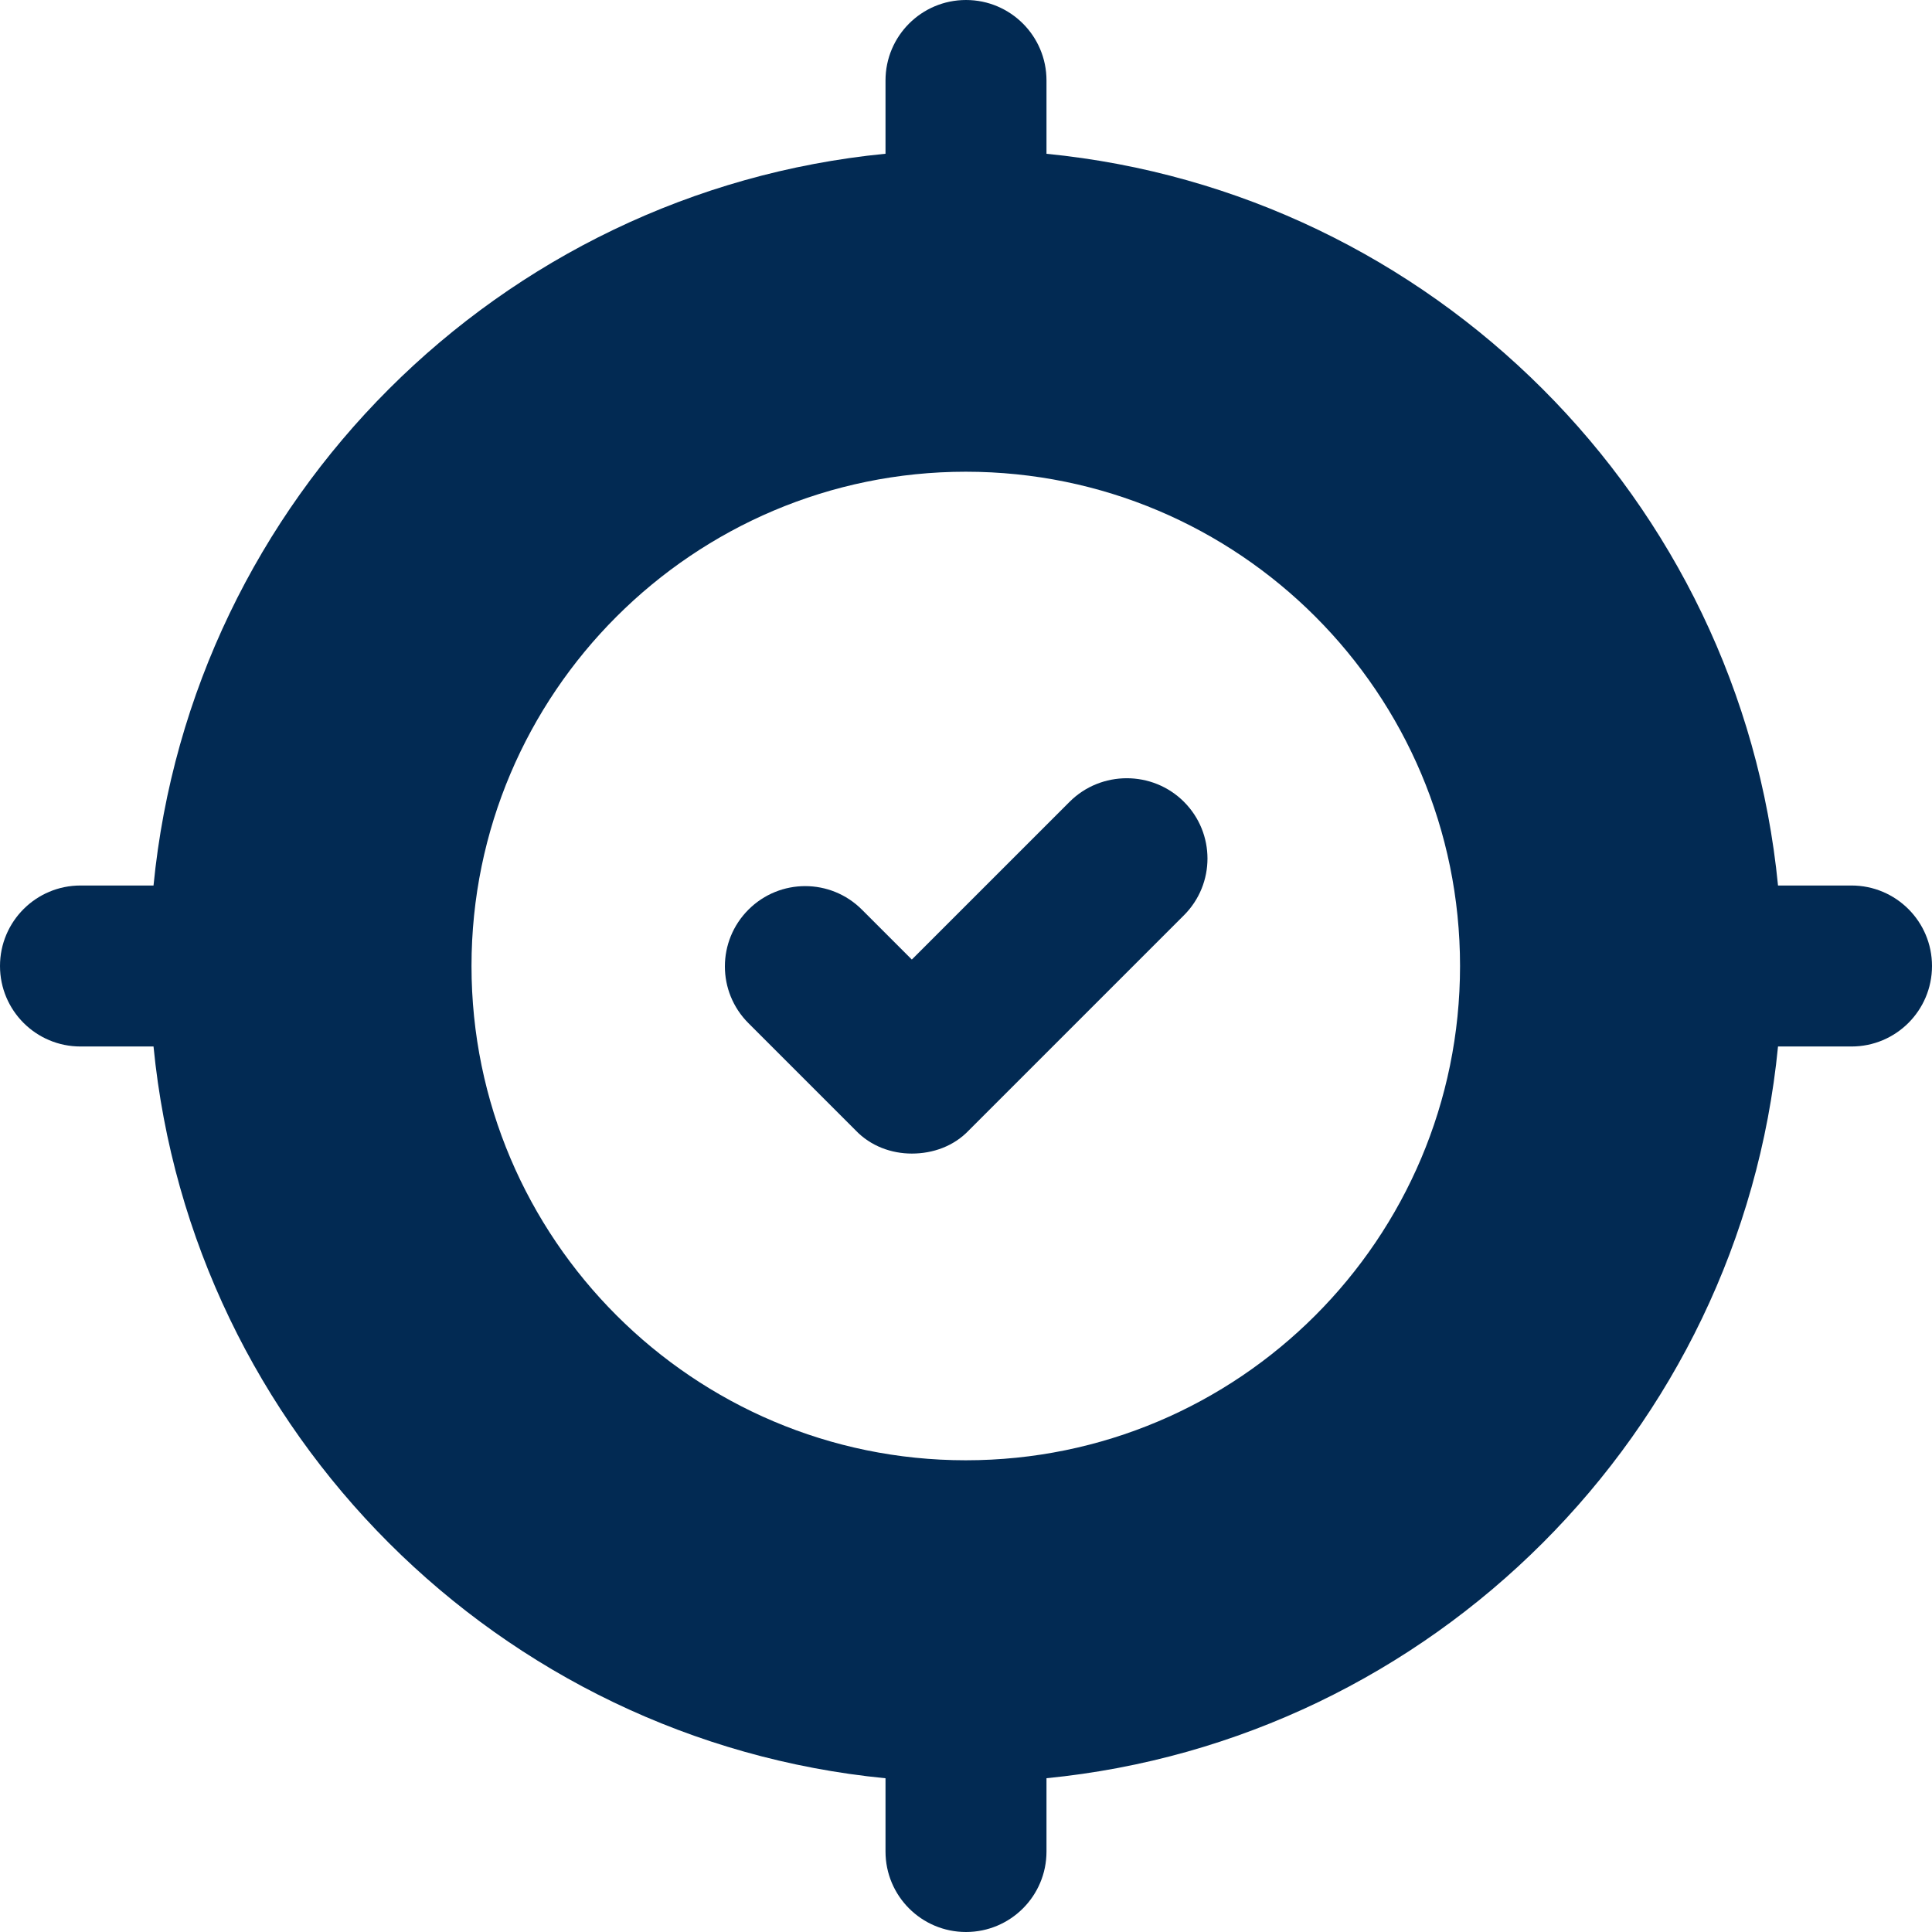
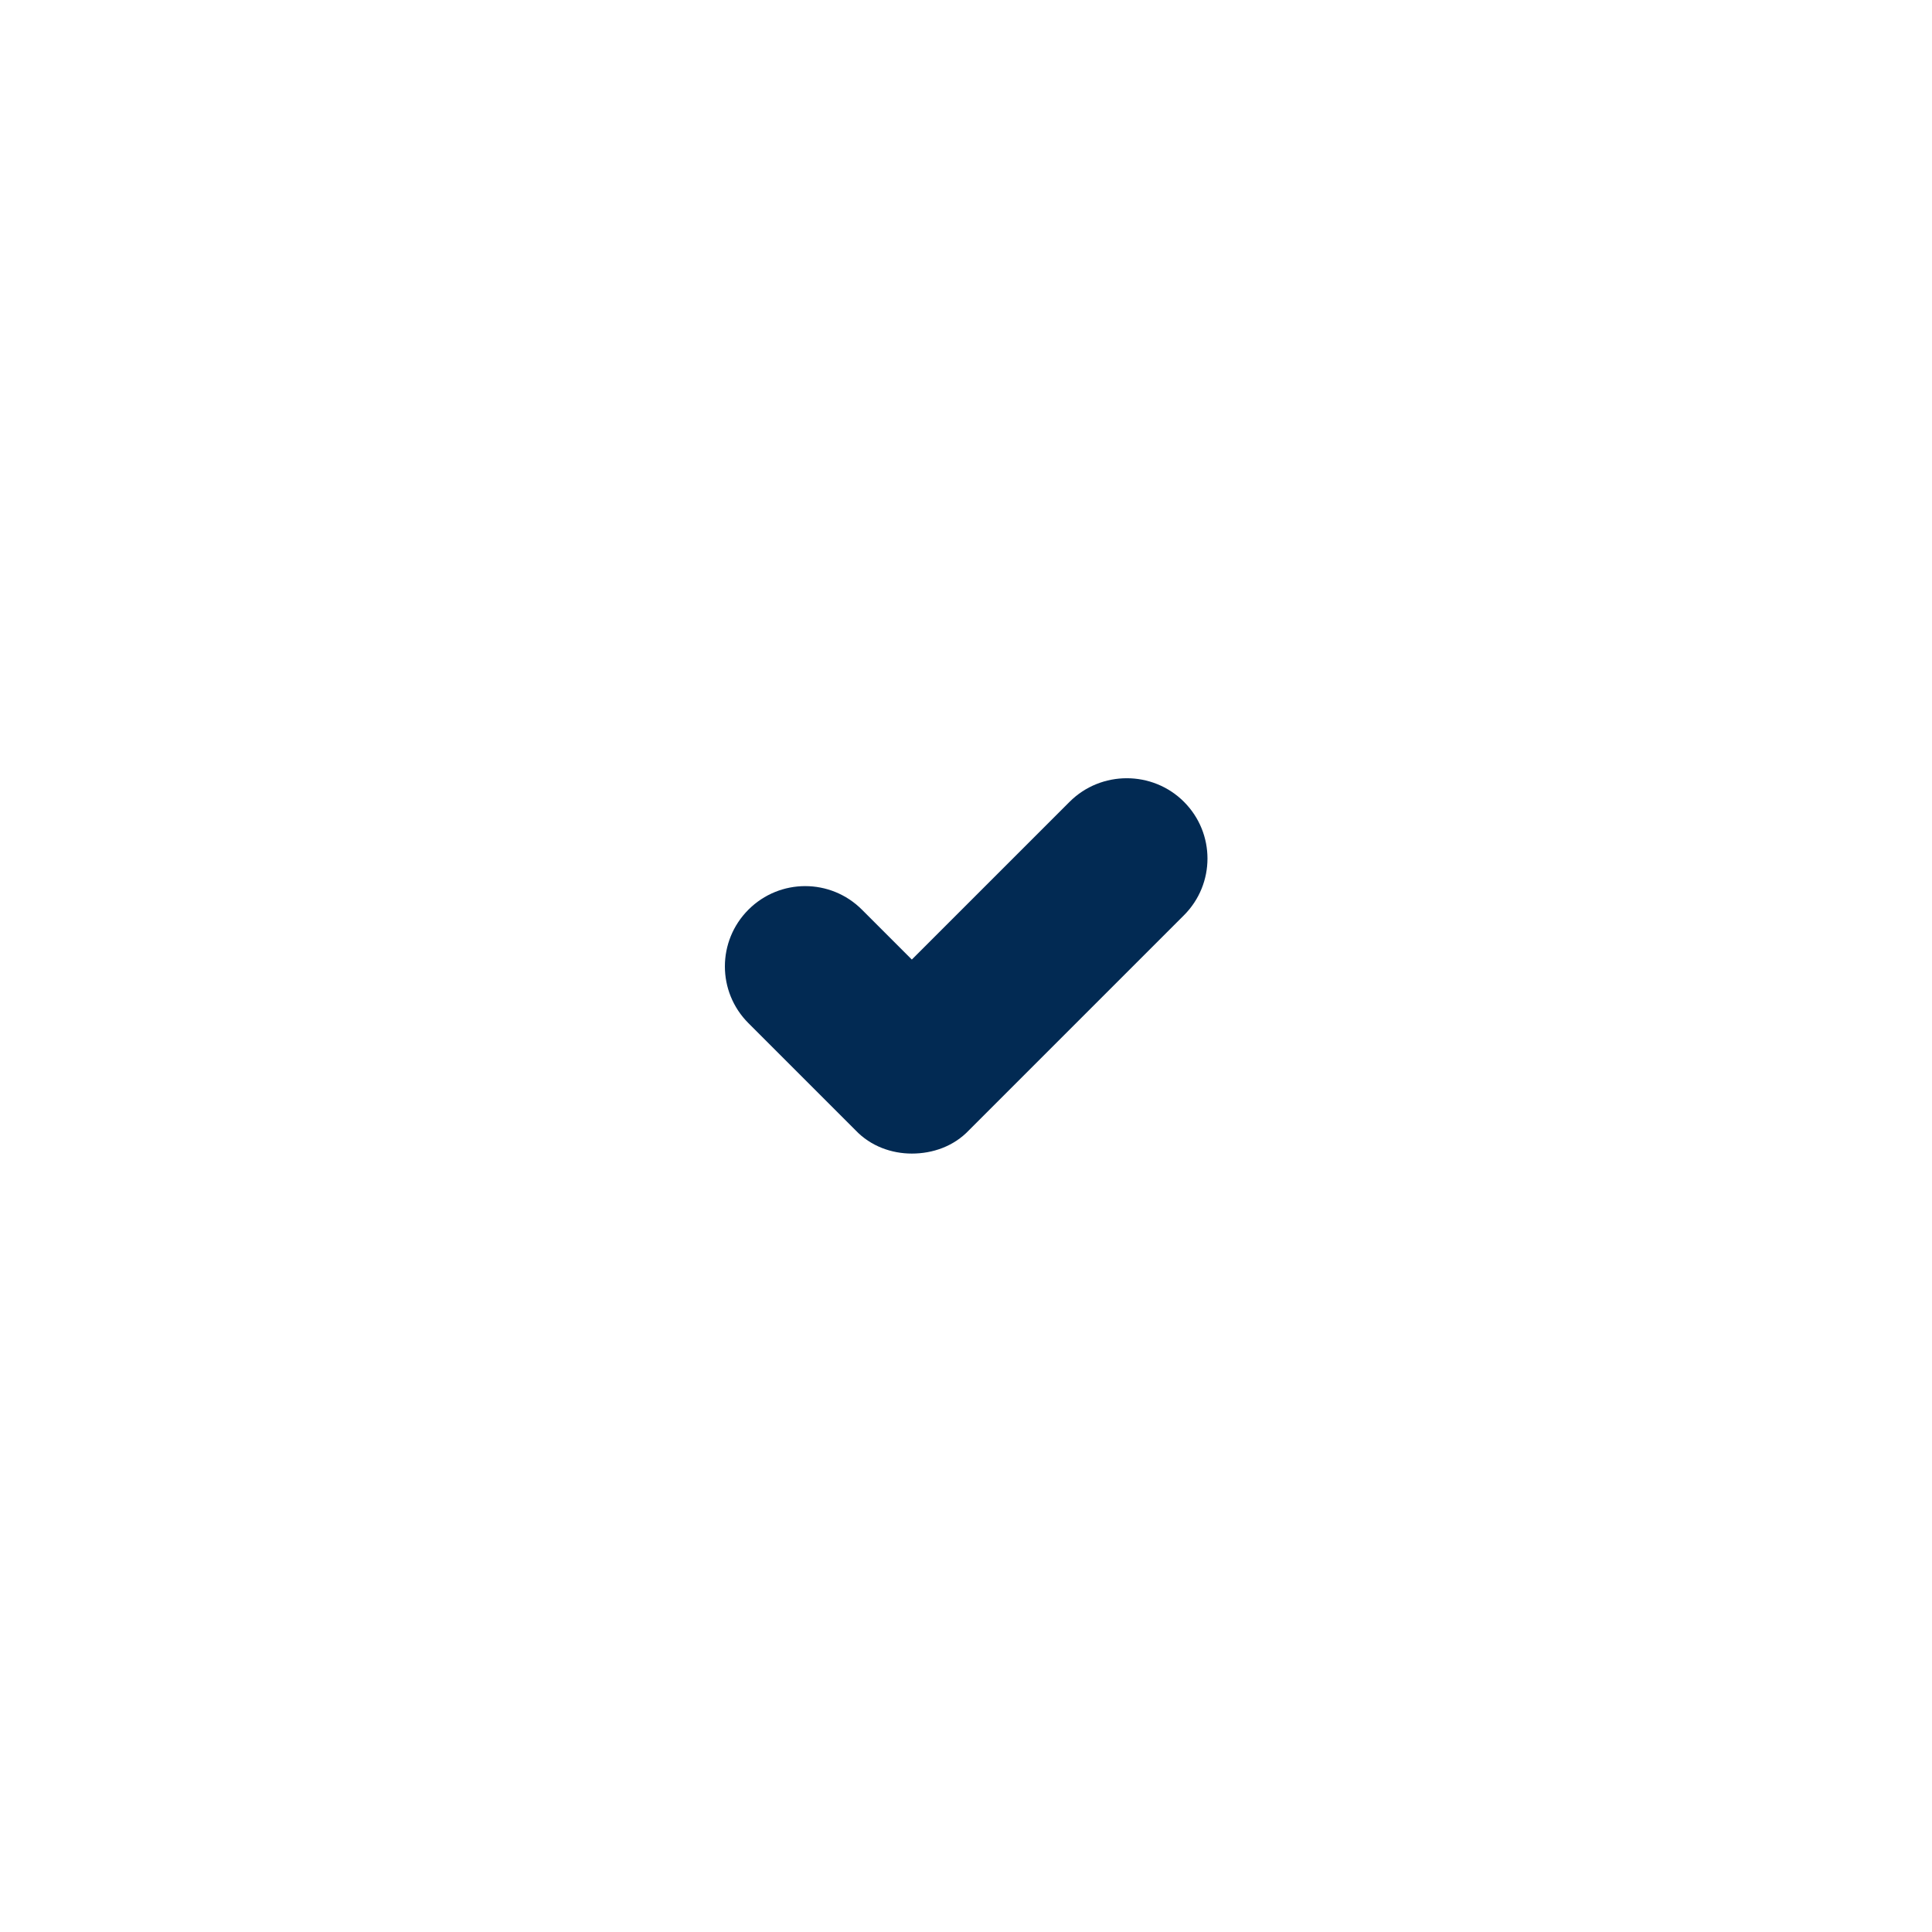
<svg xmlns="http://www.w3.org/2000/svg" width="80" height="80" viewBox="0 0 80 80" fill="none">
-   <path d="M76.667 36.667H73.624C72.058 20.67 59.295 7.938 43.333 6.368V3.333C43.333 1.491 41.841 0 40 0C38.159 0 36.667 1.491 36.667 3.333V6.366C36.664 6.366 36.66 6.366 36.657 6.367C20.691 7.933 7.924 20.667 6.357 36.667H3.333C1.493 36.667 0 38.158 0 40C0 41.842 1.493 43.333 3.333 43.333H6.357C7.924 59.333 20.691 72.067 36.657 73.633C36.66 73.634 36.664 73.634 36.667 73.634V76.667C36.667 78.509 38.159 80 40 80C41.841 80 43.333 78.509 43.333 76.667V73.632C59.295 72.062 72.058 59.33 73.624 43.333H76.667C78.507 43.333 80 41.842 80 40C80 38.158 78.507 36.667 76.667 36.667ZM39.991 60.467C28.724 60.467 19.524 51.3 19.524 40C19.524 28.7 28.724 19.533 39.991 19.533C51.291 19.533 60.457 28.7 60.457 40C60.457 51.3 51.291 60.467 39.991 60.467Z" fill="#022A53" />
  <path d="M44.291 33.2L37.757 39.733L35.691 37.667C34.391 36.367 32.291 36.367 30.991 37.667C29.691 38.967 29.691 41.067 30.991 42.367L35.424 46.8C36.057 47.467 36.924 47.767 37.757 47.767C38.624 47.767 39.491 47.467 40.124 46.8L49.024 37.9C50.324 36.6 50.324 34.5 49.024 33.2C47.724 31.9 45.591 31.9 44.291 33.2Z" fill="#022A53" />
</svg>